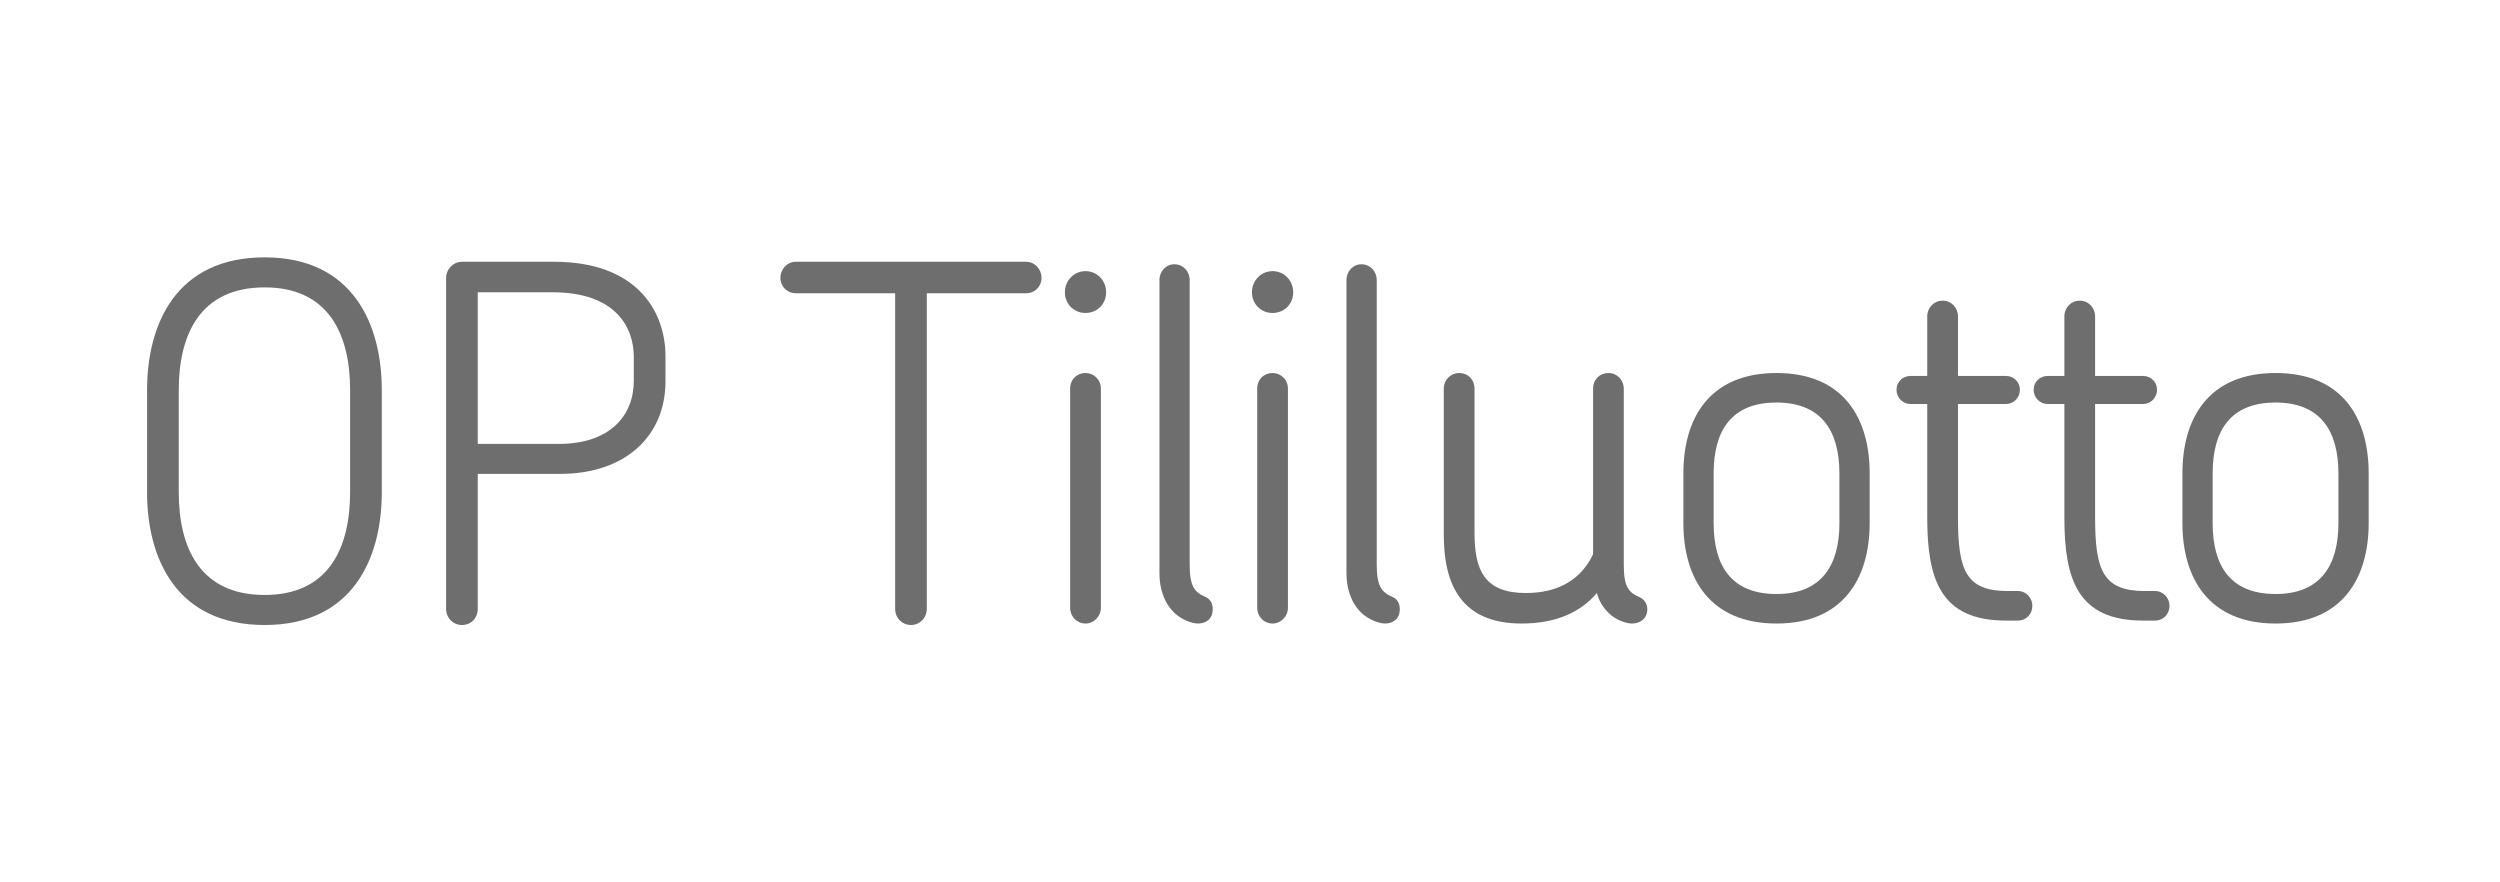
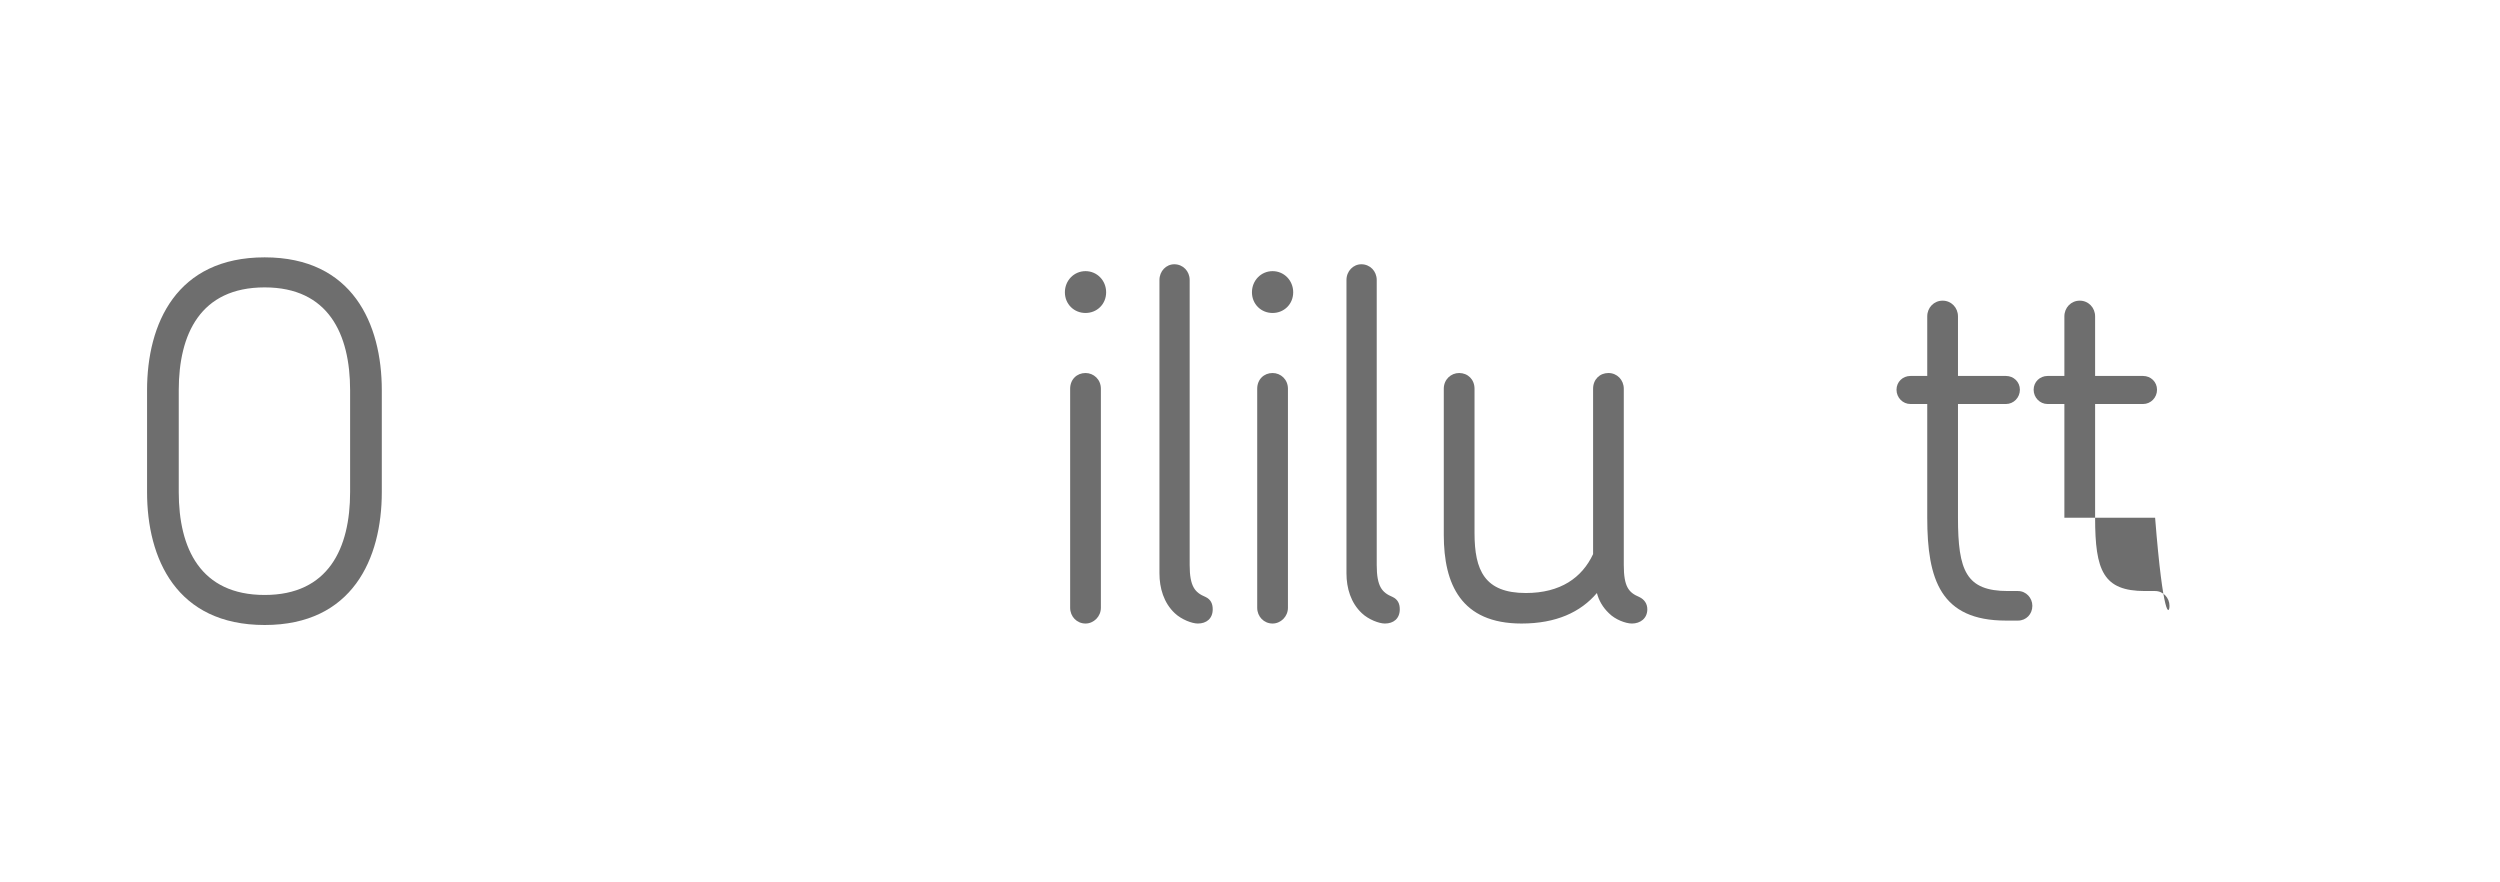
<svg xmlns="http://www.w3.org/2000/svg" width="68" height="24" viewBox="0 0 68 24" fill="none">
  <path d="M10.385 13.386V10.614C10.385 8.807 9.588 7 7.199 7C4.796 7 4 8.807 4 10.614V13.386C4 15.193 4.796 17 7.199 17C9.588 17 10.385 15.193 10.385 13.386ZM9.523 13.386C9.523 14.912 8.935 16.183 7.199 16.183C5.449 16.183 4.862 14.912 4.862 13.386V10.614C4.862 9.088 5.449 7.817 7.199 7.817C8.935 7.817 9.523 9.088 9.523 10.614V13.386Z" fill="#6E6E6E" />
-   <path d="M18.101 10.373V9.691C18.101 8.446 17.304 7.12 15.072 7.12H12.565C12.33 7.12 12.134 7.321 12.134 7.562V16.558C12.134 16.813 12.33 17 12.565 17C12.813 17 12.995 16.813 12.995 16.558V12.89H15.228C17.03 12.89 18.101 11.846 18.101 10.373ZM17.239 10.36C17.239 11.297 16.599 12.074 15.202 12.074H12.995V7.95H15.032C16.756 7.95 17.239 8.914 17.239 9.704V10.36Z" fill="#6E6E6E" />
-   <path d="M28.33 7.562C28.33 7.321 28.147 7.12 27.912 7.12H21.645C21.41 7.12 21.227 7.321 21.227 7.562C21.227 7.79 21.41 7.977 21.645 7.977H24.348V16.558C24.348 16.813 24.543 17 24.778 17C25.013 17 25.209 16.813 25.209 16.558V7.977H27.912C28.147 7.977 28.33 7.79 28.33 7.562Z" fill="#6E6E6E" />
  <path d="M30.087 7.95C30.087 7.629 29.839 7.375 29.526 7.375C29.213 7.375 28.965 7.629 28.965 7.95C28.965 8.272 29.213 8.513 29.526 8.513C29.839 8.513 30.087 8.272 30.087 7.95ZM29.944 16.531V10.574C29.944 10.32 29.748 10.146 29.526 10.146C29.291 10.146 29.108 10.32 29.108 10.574V16.531C29.108 16.772 29.291 16.96 29.526 16.96C29.748 16.96 29.944 16.772 29.944 16.531Z" fill="#6E6E6E" />
  <path d="M32.986 16.572C32.986 16.424 32.934 16.304 32.79 16.237C32.503 16.117 32.359 15.956 32.359 15.367V7.616C32.359 7.375 32.176 7.188 31.941 7.188C31.719 7.188 31.537 7.375 31.537 7.616V15.595C31.537 15.996 31.654 16.398 31.954 16.679C32.137 16.853 32.425 16.96 32.581 16.96C32.816 16.96 32.986 16.826 32.986 16.572Z" fill="#6E6E6E" />
  <path d="M35.175 7.95C35.175 7.629 34.927 7.375 34.614 7.375C34.301 7.375 34.053 7.629 34.053 7.95C34.053 8.272 34.301 8.513 34.614 8.513C34.927 8.513 35.175 8.272 35.175 7.95ZM35.032 16.531V10.574C35.032 10.32 34.836 10.146 34.614 10.146C34.379 10.146 34.196 10.32 34.196 10.574V16.531C34.196 16.772 34.379 16.96 34.614 16.96C34.836 16.96 35.032 16.772 35.032 16.531Z" fill="#6E6E6E" />
  <path d="M38.074 16.572C38.074 16.424 38.022 16.304 37.878 16.237C37.591 16.117 37.447 15.956 37.447 15.367V7.616C37.447 7.375 37.264 7.188 37.029 7.188C36.807 7.188 36.624 7.375 36.624 7.616V15.595C36.624 15.996 36.742 16.398 37.042 16.679C37.225 16.853 37.512 16.96 37.669 16.96C37.904 16.96 38.074 16.826 38.074 16.572Z" fill="#6E6E6E" />
  <path d="M44.807 16.572C44.807 16.424 44.729 16.304 44.585 16.237C44.298 16.116 44.167 15.956 44.167 15.367V10.574C44.167 10.333 43.984 10.146 43.749 10.146C43.514 10.146 43.332 10.32 43.332 10.574V15.072C43.031 15.715 42.444 16.13 41.504 16.13C40.381 16.13 40.107 15.514 40.107 14.497V10.574C40.107 10.32 39.924 10.146 39.689 10.146C39.467 10.146 39.271 10.32 39.271 10.574V14.55C39.271 15.889 39.741 16.96 41.386 16.96C42.326 16.96 42.992 16.652 43.436 16.13C43.488 16.331 43.593 16.518 43.762 16.679C43.932 16.853 44.219 16.96 44.389 16.96C44.611 16.96 44.807 16.826 44.807 16.572Z" fill="#6E6E6E" />
-   <path d="M50.855 14.229V12.877C50.855 11.364 50.136 10.146 48.321 10.146C46.506 10.146 45.788 11.364 45.788 12.877V14.229C45.788 15.728 46.506 16.96 48.321 16.96C50.136 16.96 50.855 15.728 50.855 14.229ZM50.032 14.229C50.032 15.393 49.535 16.157 48.321 16.157C47.094 16.157 46.611 15.393 46.611 14.229V12.877C46.611 11.712 47.094 10.949 48.321 10.949C49.535 10.949 50.032 11.712 50.032 12.877V14.229Z" fill="#6E6E6E" />
  <path d="M55.28 16.478C55.28 16.264 55.111 16.076 54.889 16.076H54.615C53.479 16.076 53.257 15.527 53.257 14.082V10.989H54.562C54.771 10.989 54.941 10.815 54.941 10.601C54.941 10.387 54.771 10.226 54.562 10.226H53.257V8.606C53.257 8.366 53.074 8.178 52.839 8.178C52.604 8.178 52.421 8.366 52.421 8.606V10.226H51.964C51.755 10.226 51.585 10.387 51.585 10.601C51.585 10.815 51.755 10.989 51.964 10.989H52.421V14.082C52.421 15.768 52.787 16.88 54.562 16.88H54.889C55.111 16.88 55.28 16.706 55.28 16.478Z" fill="#6E6E6E" />
-   <path d="M59.01 16.478C59.01 16.264 58.841 16.076 58.619 16.076H58.344C57.209 16.076 56.987 15.527 56.987 14.082V10.989H58.292C58.501 10.989 58.671 10.815 58.671 10.601C58.671 10.387 58.501 10.226 58.292 10.226H56.987V8.606C56.987 8.366 56.804 8.178 56.569 8.178C56.334 8.178 56.151 8.366 56.151 8.606V10.226H55.694C55.485 10.226 55.315 10.387 55.315 10.601C55.315 10.815 55.485 10.989 55.694 10.989H56.151V14.082C56.151 15.768 56.517 16.88 58.292 16.88H58.619C58.841 16.88 59.01 16.706 59.01 16.478Z" fill="#6E6E6E" />
-   <path d="M64.428 14.229V12.877C64.428 11.364 63.71 10.146 61.895 10.146C60.08 10.146 59.362 11.364 59.362 12.877V14.229C59.362 15.728 60.08 16.96 61.895 16.96C63.71 16.96 64.428 15.728 64.428 14.229ZM63.605 14.229C63.605 15.393 63.109 16.157 61.895 16.157C60.667 16.157 60.184 15.393 60.184 14.229V12.877C60.184 11.712 60.667 10.949 61.895 10.949C63.109 10.949 63.605 11.712 63.605 12.877V14.229Z" fill="#6E6E6E" />
+   <path d="M59.01 16.478C59.01 16.264 58.841 16.076 58.619 16.076H58.344C57.209 16.076 56.987 15.527 56.987 14.082V10.989H58.292C58.501 10.989 58.671 10.815 58.671 10.601C58.671 10.387 58.501 10.226 58.292 10.226H56.987V8.606C56.987 8.366 56.804 8.178 56.569 8.178C56.334 8.178 56.151 8.366 56.151 8.606V10.226H55.694C55.485 10.226 55.315 10.387 55.315 10.601C55.315 10.815 55.485 10.989 55.694 10.989H56.151V14.082H58.619C58.841 16.88 59.01 16.706 59.01 16.478Z" fill="#6E6E6E" />
</svg>